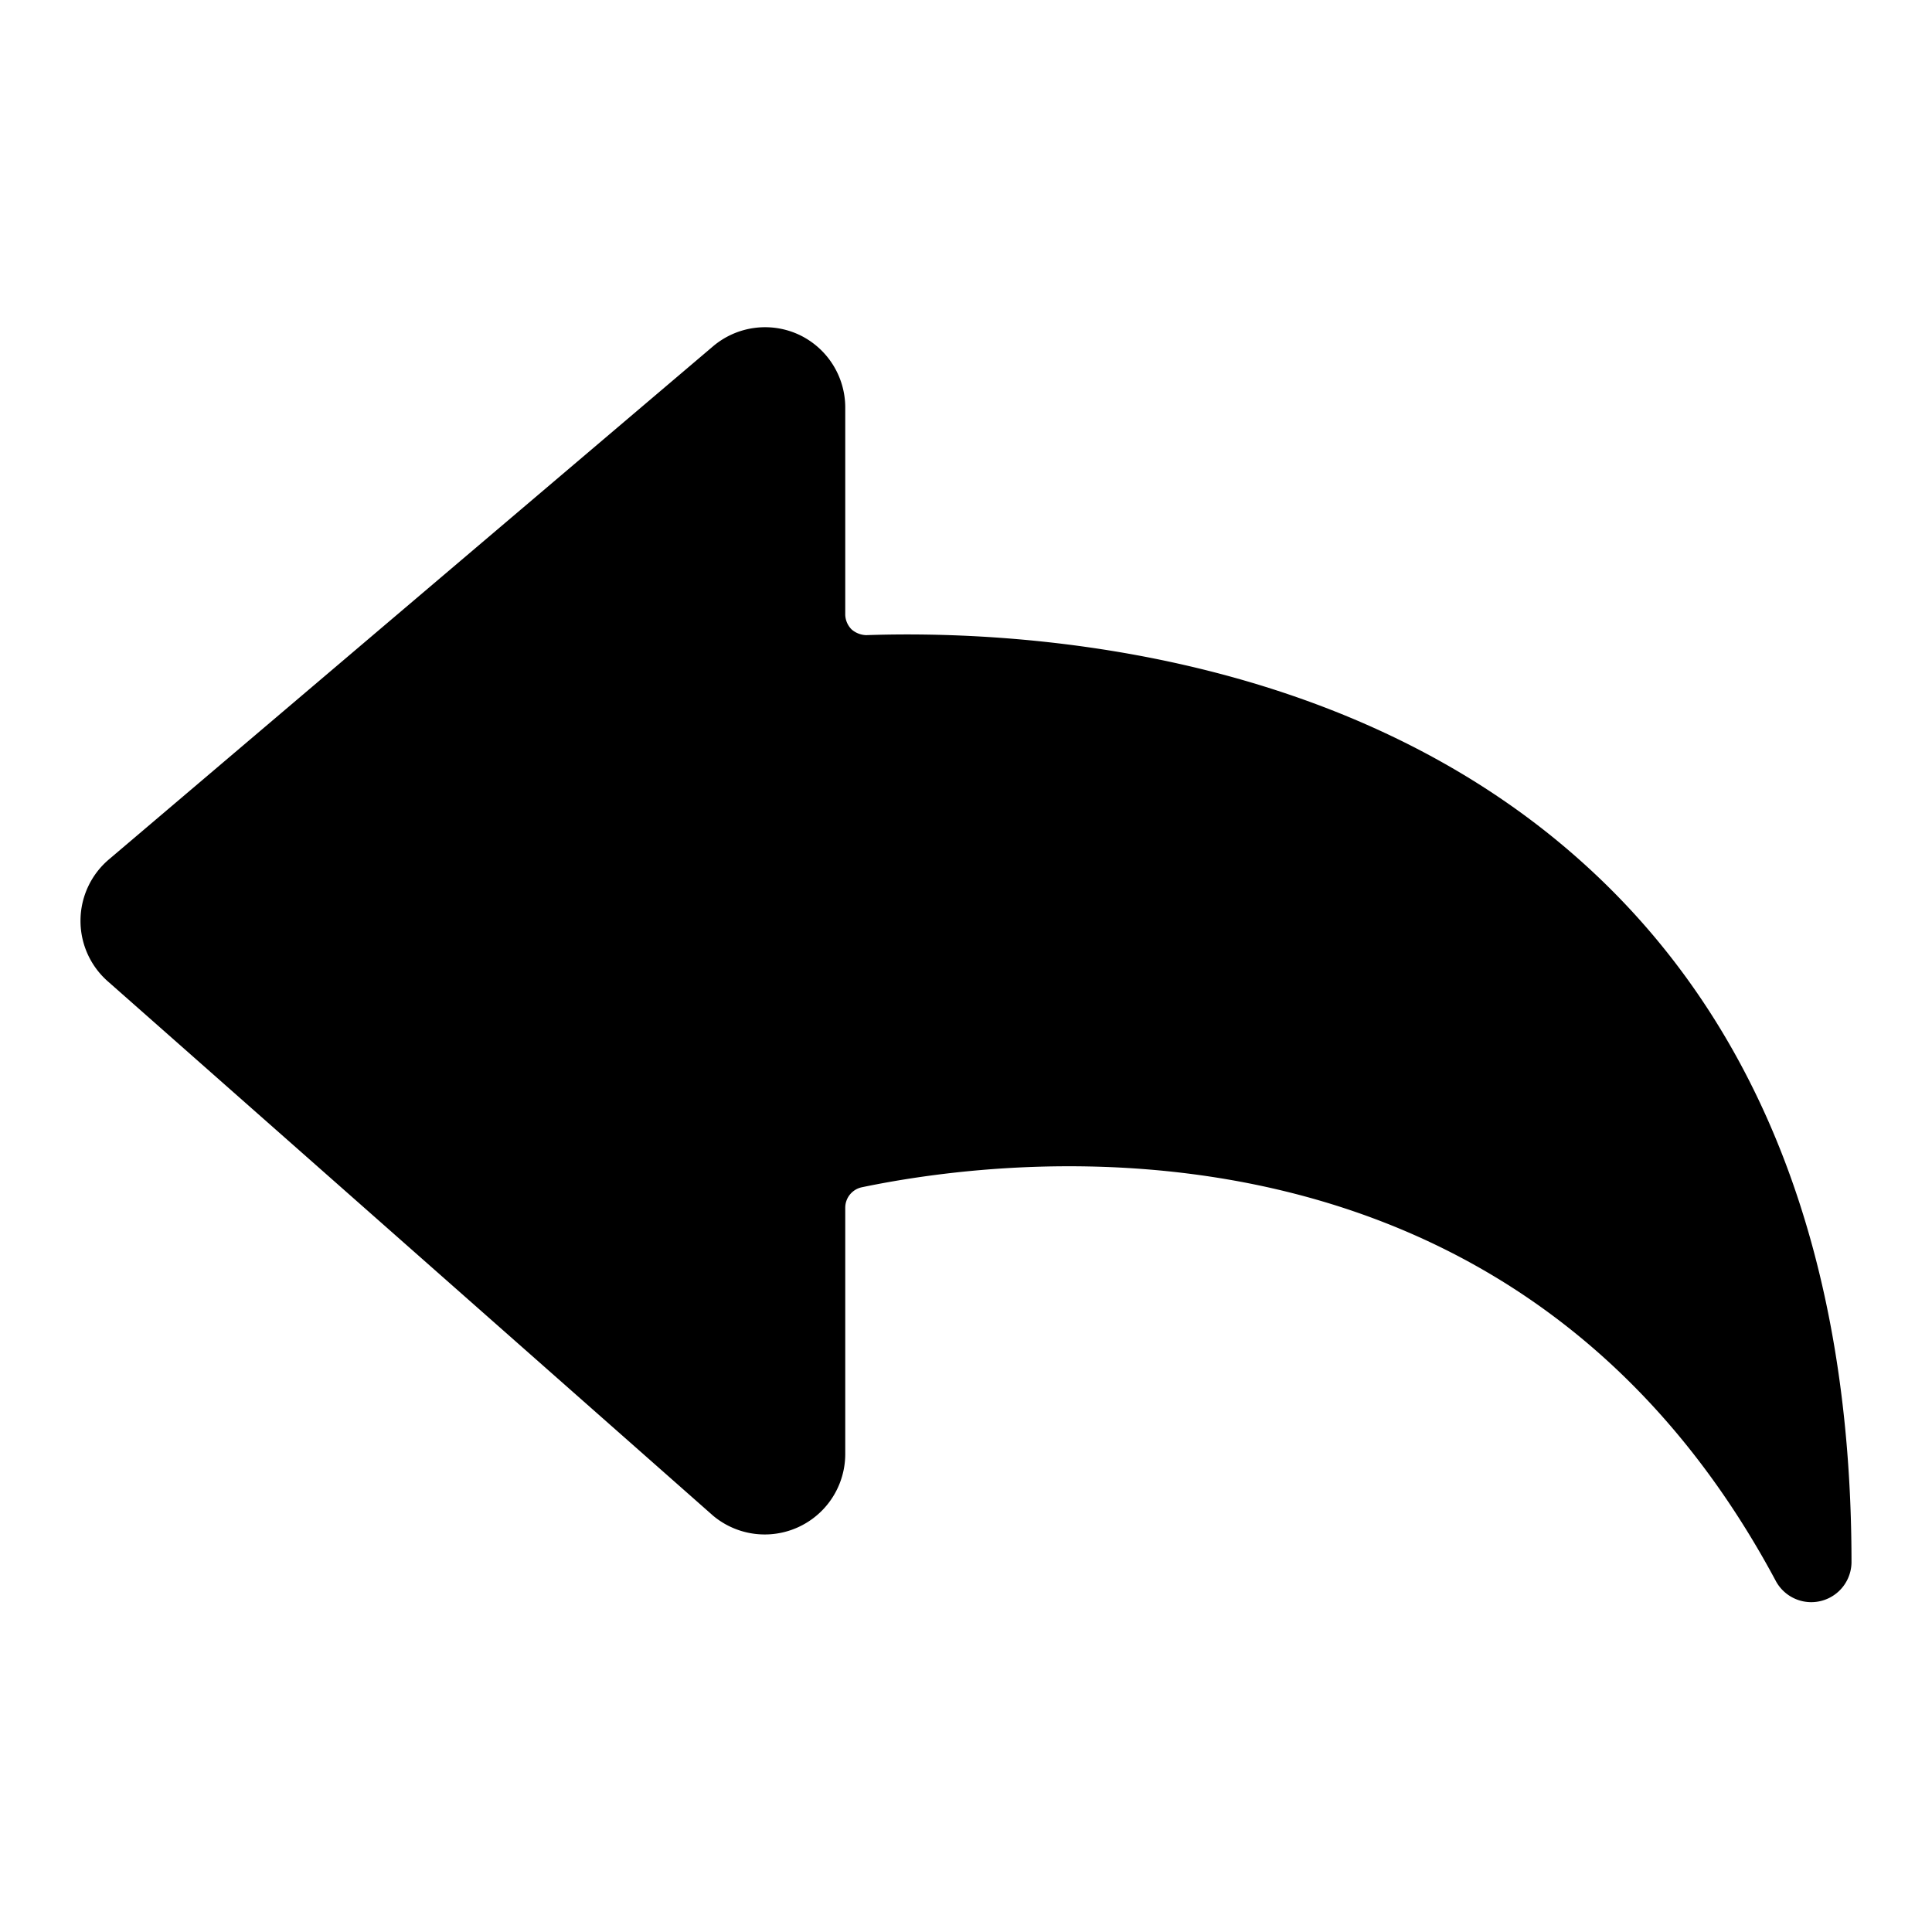
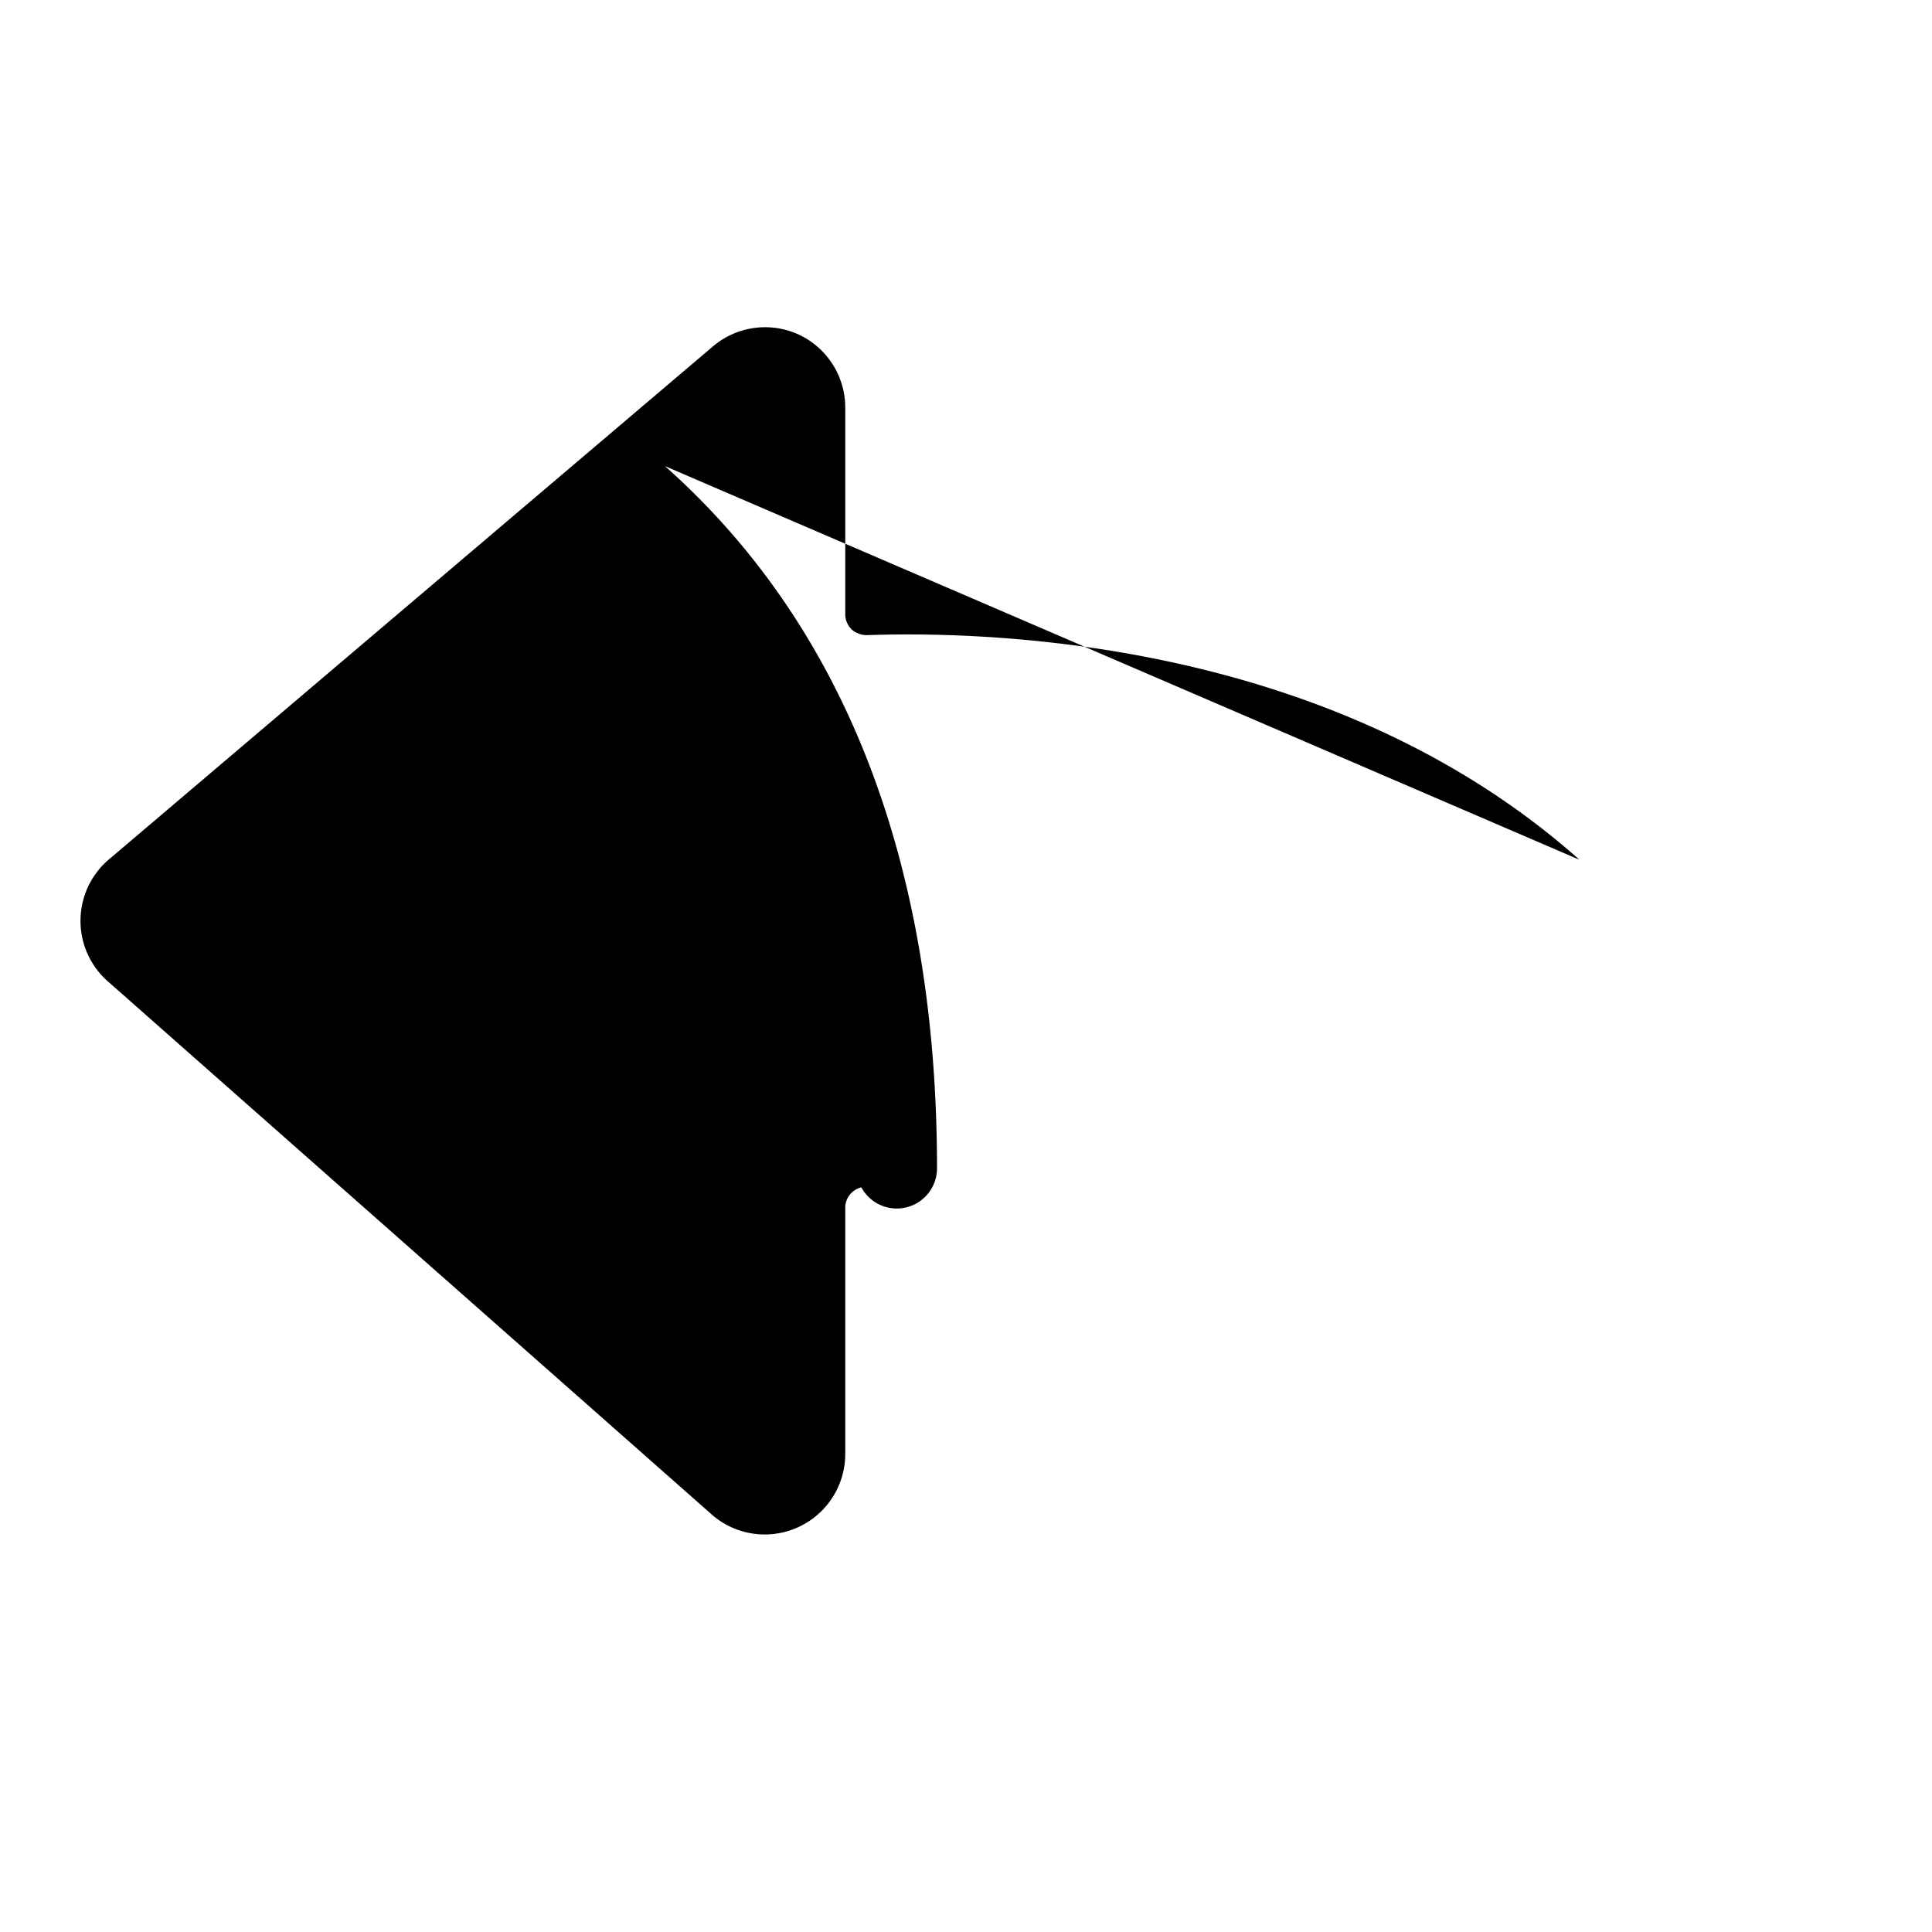
<svg xmlns="http://www.w3.org/2000/svg" viewBox="0 0 24 24">
-   <path d="M19.62 10.68c-3 -2.67 -7.13 -2.85 -8.86 -2.79a0.29 0.29 0 0 1 -0.18 -0.07 0.27 0.27 0 0 1 -0.08 -0.18V5.06a1 1 0 0 0 -0.57 -0.9 1 1 0 0 0 -1.07 0.14l-7.5 6.37a1 1 0 0 0 -0.36 0.77 1 1 0 0 0 0.35 0.76l7.51 6.63a1 1 0 0 0 1.64 -0.77V15a0.26 0.26 0 0 1 0.2 -0.25c1.91 -0.4 8.13 -1.15 11.36 4.89a0.5 0.5 0 0 0 0.94 -0.23c0 -3.79 -1.14 -6.74 -3.38 -8.73Z" fill="#000000" stroke-width="1" />
+   <path d="M19.62 10.68c-3 -2.67 -7.13 -2.85 -8.86 -2.79a0.29 0.29 0 0 1 -0.18 -0.07 0.27 0.27 0 0 1 -0.08 -0.18V5.06a1 1 0 0 0 -0.57 -0.9 1 1 0 0 0 -1.07 0.14l-7.5 6.37a1 1 0 0 0 -0.36 0.77 1 1 0 0 0 0.35 0.76l7.51 6.63a1 1 0 0 0 1.64 -0.77V15a0.26 0.26 0 0 1 0.2 -0.25a0.5 0.5 0 0 0 0.94 -0.23c0 -3.79 -1.14 -6.74 -3.38 -8.73Z" fill="#000000" stroke-width="1" />
</svg>